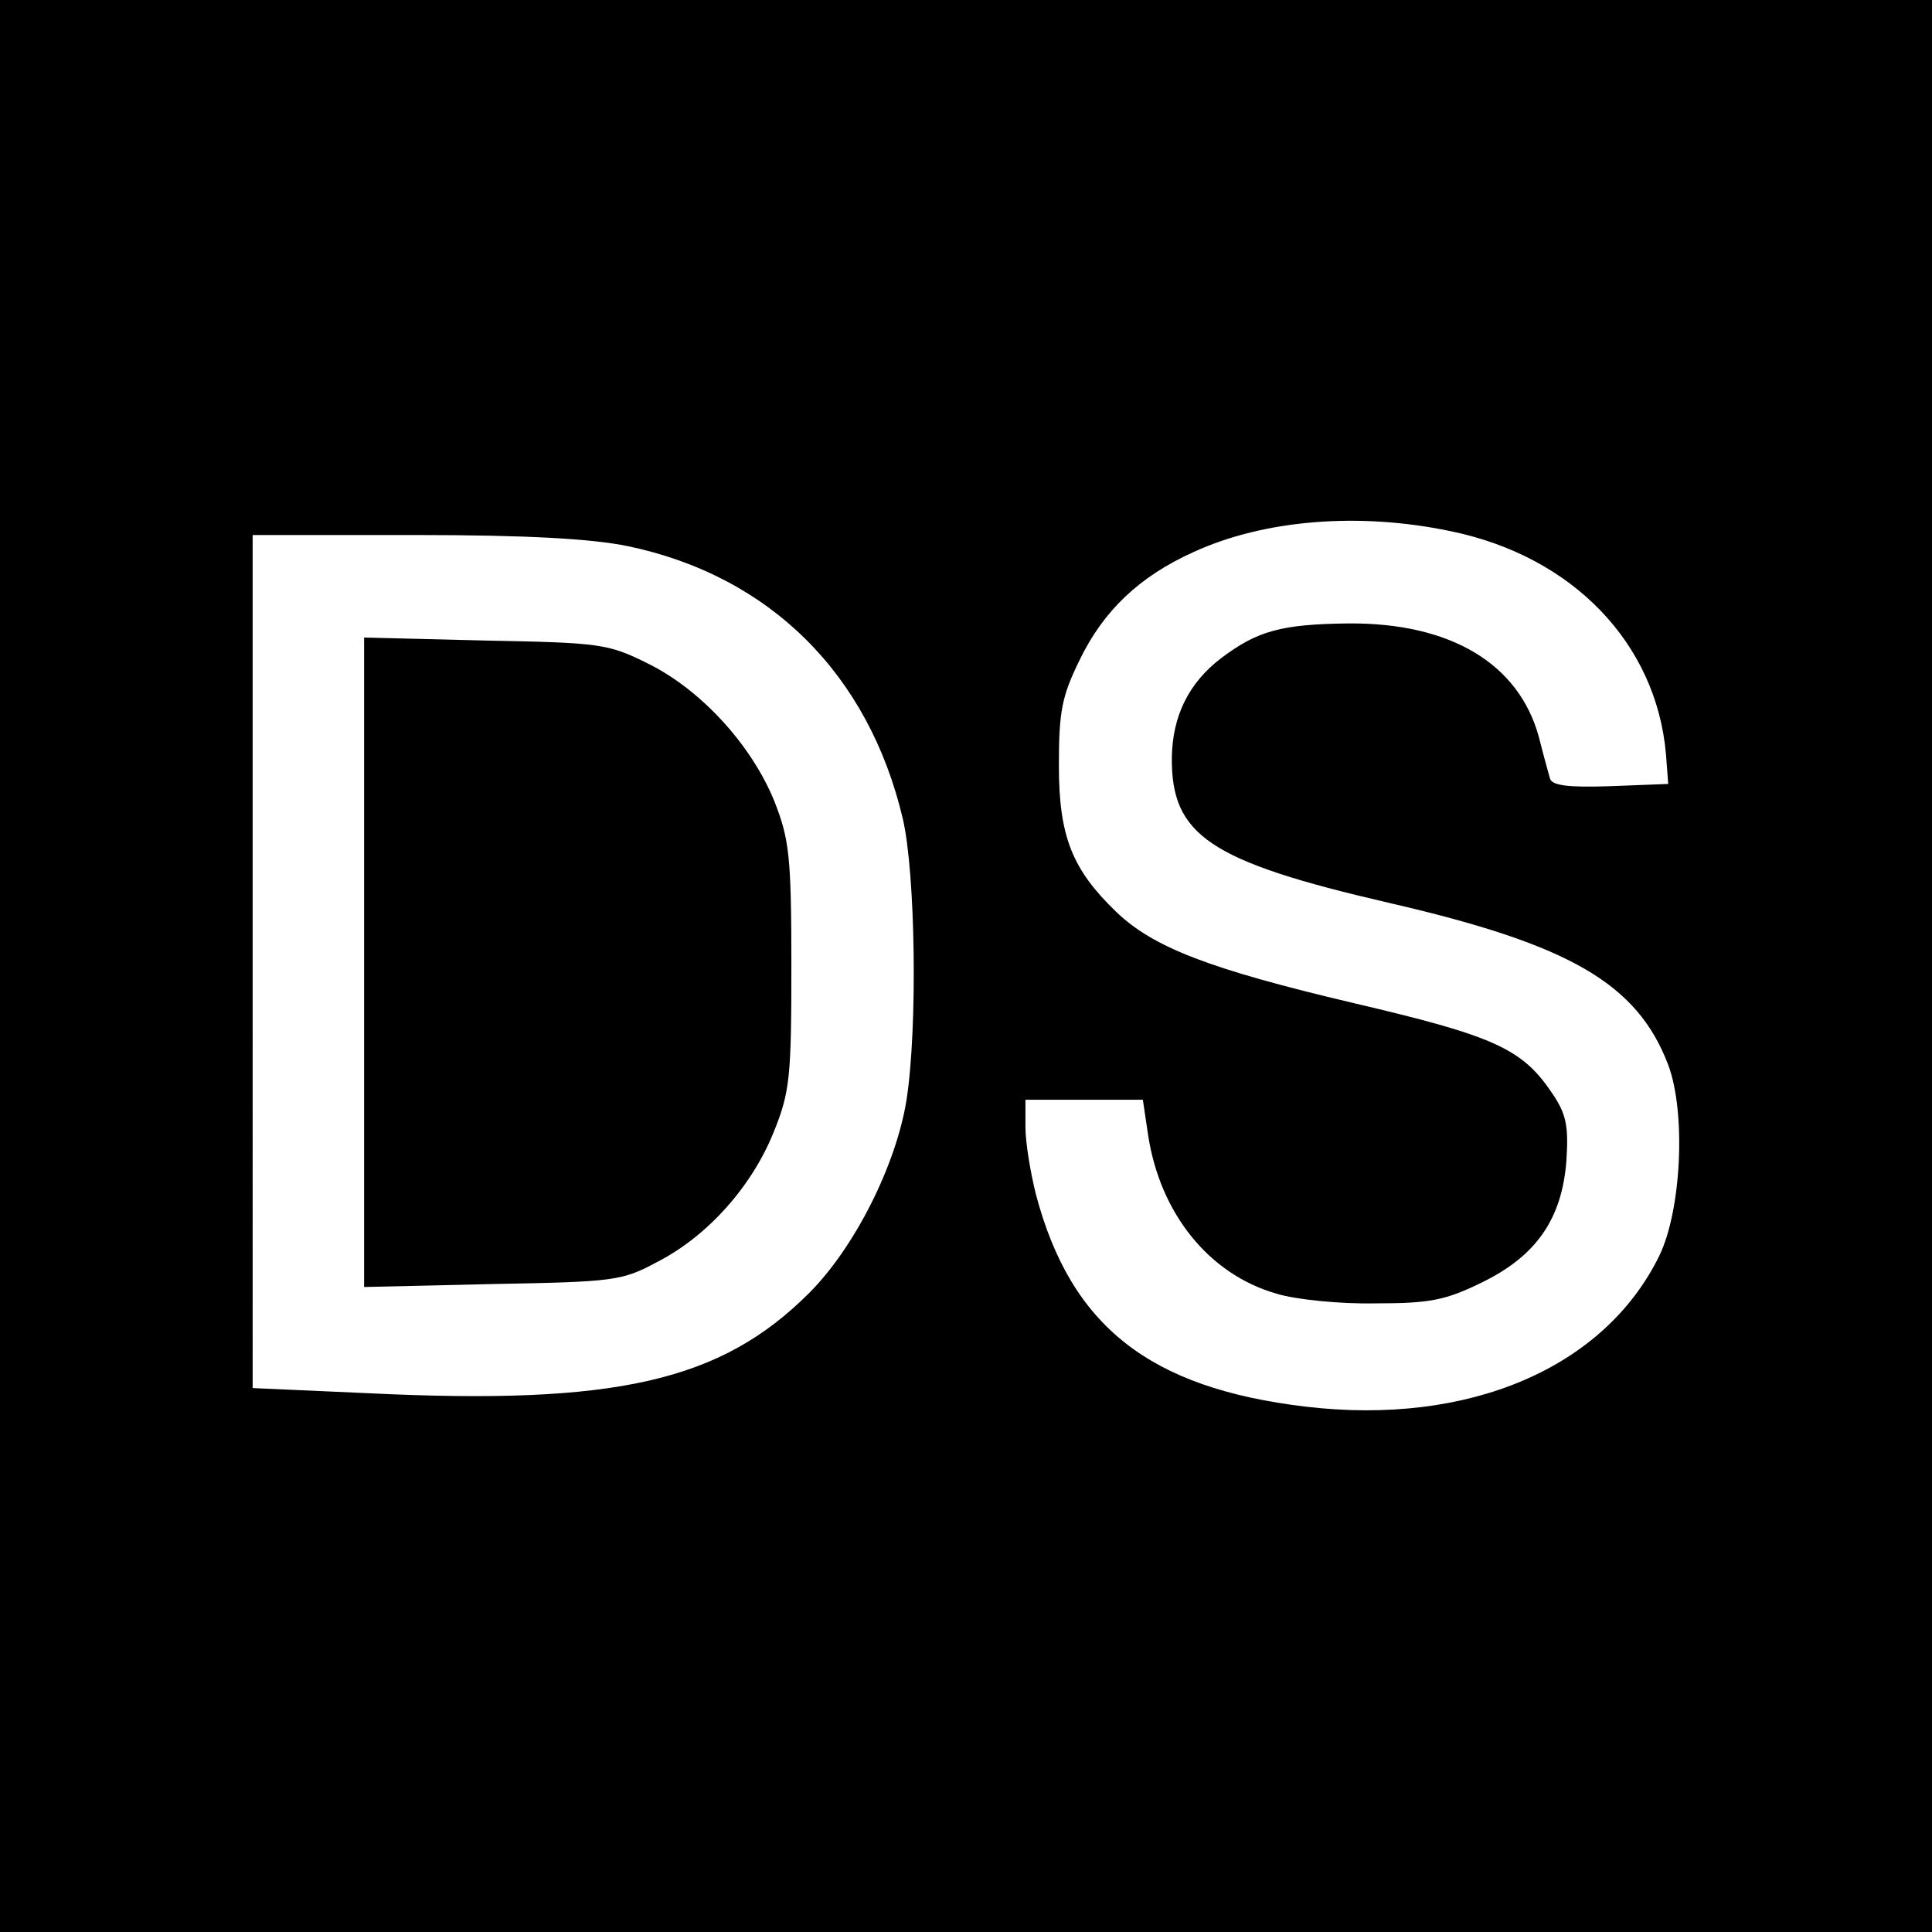
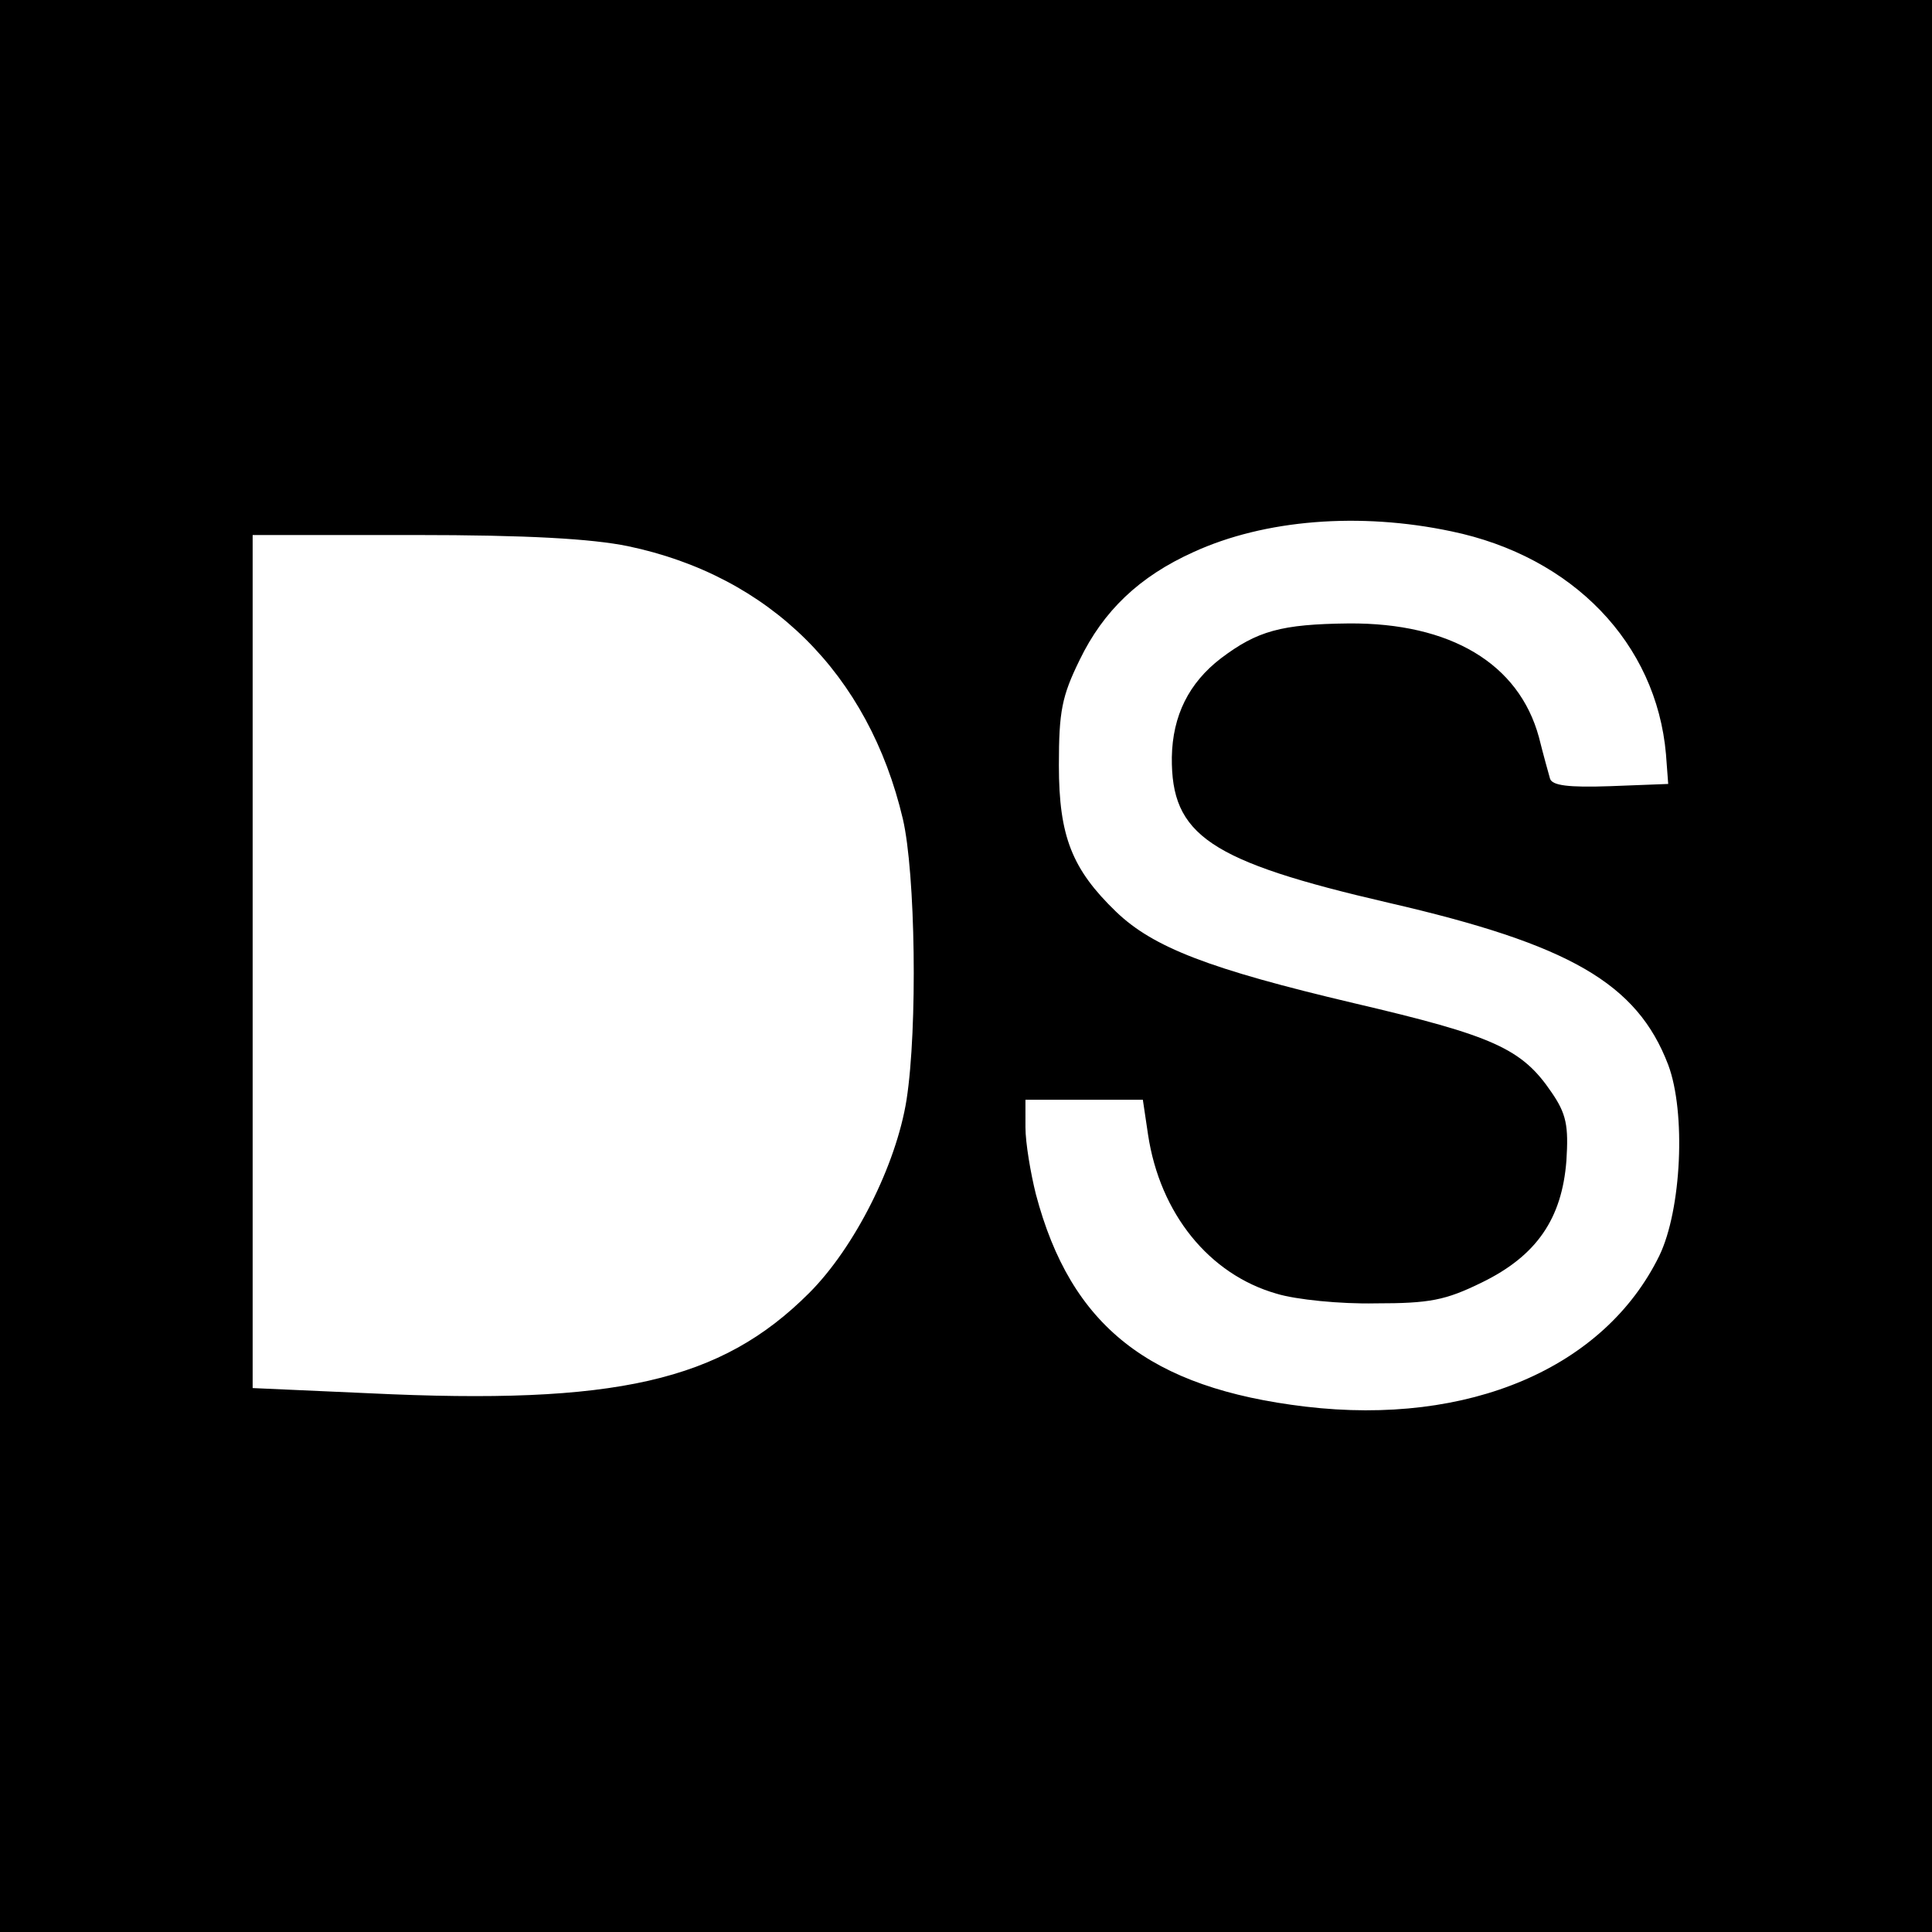
<svg xmlns="http://www.w3.org/2000/svg" version="1.0" width="346.667" height="346.667" viewBox="0 0 260 260">
-   <path d="M0 130v130h260V0H0v130zm195.3-58.5c16.4 3.4 27.6 15.1 28.9 30l.3 4-7.8.3c-5.7.2-7.8-.1-8.1-1-.2-.7-.9-3.2-1.5-5.6-2.7-9.9-11.9-15.4-25.6-15.3-9.1.1-12.3 1-17.2 4.7-4.3 3.3-6.5 7.7-6.6 13.3-.1 10.5 5 14 29.2 19.6 24.3 5.6 33.4 10.8 37.6 21.8 2.4 6.4 1.8 19.5-1.2 25.7-7.4 15.1-25.6 22.9-47.6 20.3-21-2.5-31.6-10.8-36.3-28.6-.7-2.8-1.4-6.9-1.4-9V148h15.8l.7 4.7c1.6 10.6 8.2 18.8 17.3 21.4 2.6.8 8.6 1.4 13.3 1.3 7.3 0 9.4-.4 14.3-2.8 7.4-3.6 10.8-8.6 11.4-16.4.3-4.7 0-6.3-2-9.2-4-5.9-7.8-7.6-26.6-12-19.5-4.6-27-7.5-32-12.3-5.9-5.7-7.7-10.1-7.7-19.7 0-7.3.4-9.3 2.8-14.2 3.2-6.6 8-11.2 15.3-14.5 9.6-4.4 22.4-5.4 34.7-2.8zm-110.8 2c19.1 4 32.4 17.2 37 36.7 1.7 7.3 2 28.1.5 37.8-1.4 8.8-7 19.9-13.1 26-11.9 11.9-26 15.1-59.2 13.5l-15.7-.7V72h21.8c15.2 0 23.8.5 28.7 1.5z" />
-   <path d="M49 129.5v43.7l17.3-.4c16.3-.3 17.4-.4 22.2-3 6.8-3.5 12.7-10.2 15.6-17.4 2.2-5.4 2.4-7.4 2.4-22.4 0-14.9-.3-17.1-2.3-22.2-3.1-7.6-9.9-15-17-18.5-5.4-2.7-6.5-2.8-21.9-3.1L49 85.8v43.7z" />
+   <path d="M0 130v130h260V0H0v130m195.3-58.5c16.4 3.4 27.6 15.1 28.9 30l.3 4-7.8.3c-5.7.2-7.8-.1-8.1-1-.2-.7-.9-3.2-1.5-5.6-2.7-9.9-11.9-15.4-25.6-15.3-9.1.1-12.3 1-17.2 4.7-4.3 3.3-6.5 7.7-6.6 13.3-.1 10.5 5 14 29.2 19.6 24.3 5.6 33.4 10.8 37.6 21.8 2.4 6.4 1.8 19.5-1.2 25.7-7.4 15.1-25.6 22.9-47.6 20.3-21-2.5-31.6-10.8-36.3-28.6-.7-2.8-1.4-6.9-1.4-9V148h15.8l.7 4.7c1.6 10.6 8.2 18.8 17.3 21.4 2.6.8 8.6 1.4 13.3 1.3 7.3 0 9.4-.4 14.3-2.8 7.4-3.6 10.8-8.6 11.4-16.4.3-4.7 0-6.3-2-9.2-4-5.9-7.8-7.6-26.6-12-19.5-4.6-27-7.5-32-12.3-5.9-5.7-7.7-10.1-7.7-19.7 0-7.3.4-9.3 2.8-14.2 3.2-6.6 8-11.2 15.3-14.5 9.6-4.4 22.4-5.4 34.7-2.8zm-110.8 2c19.1 4 32.4 17.2 37 36.7 1.7 7.3 2 28.1.5 37.8-1.4 8.8-7 19.9-13.1 26-11.9 11.9-26 15.1-59.2 13.5l-15.7-.7V72h21.8c15.2 0 23.8.5 28.7 1.5z" />
</svg>